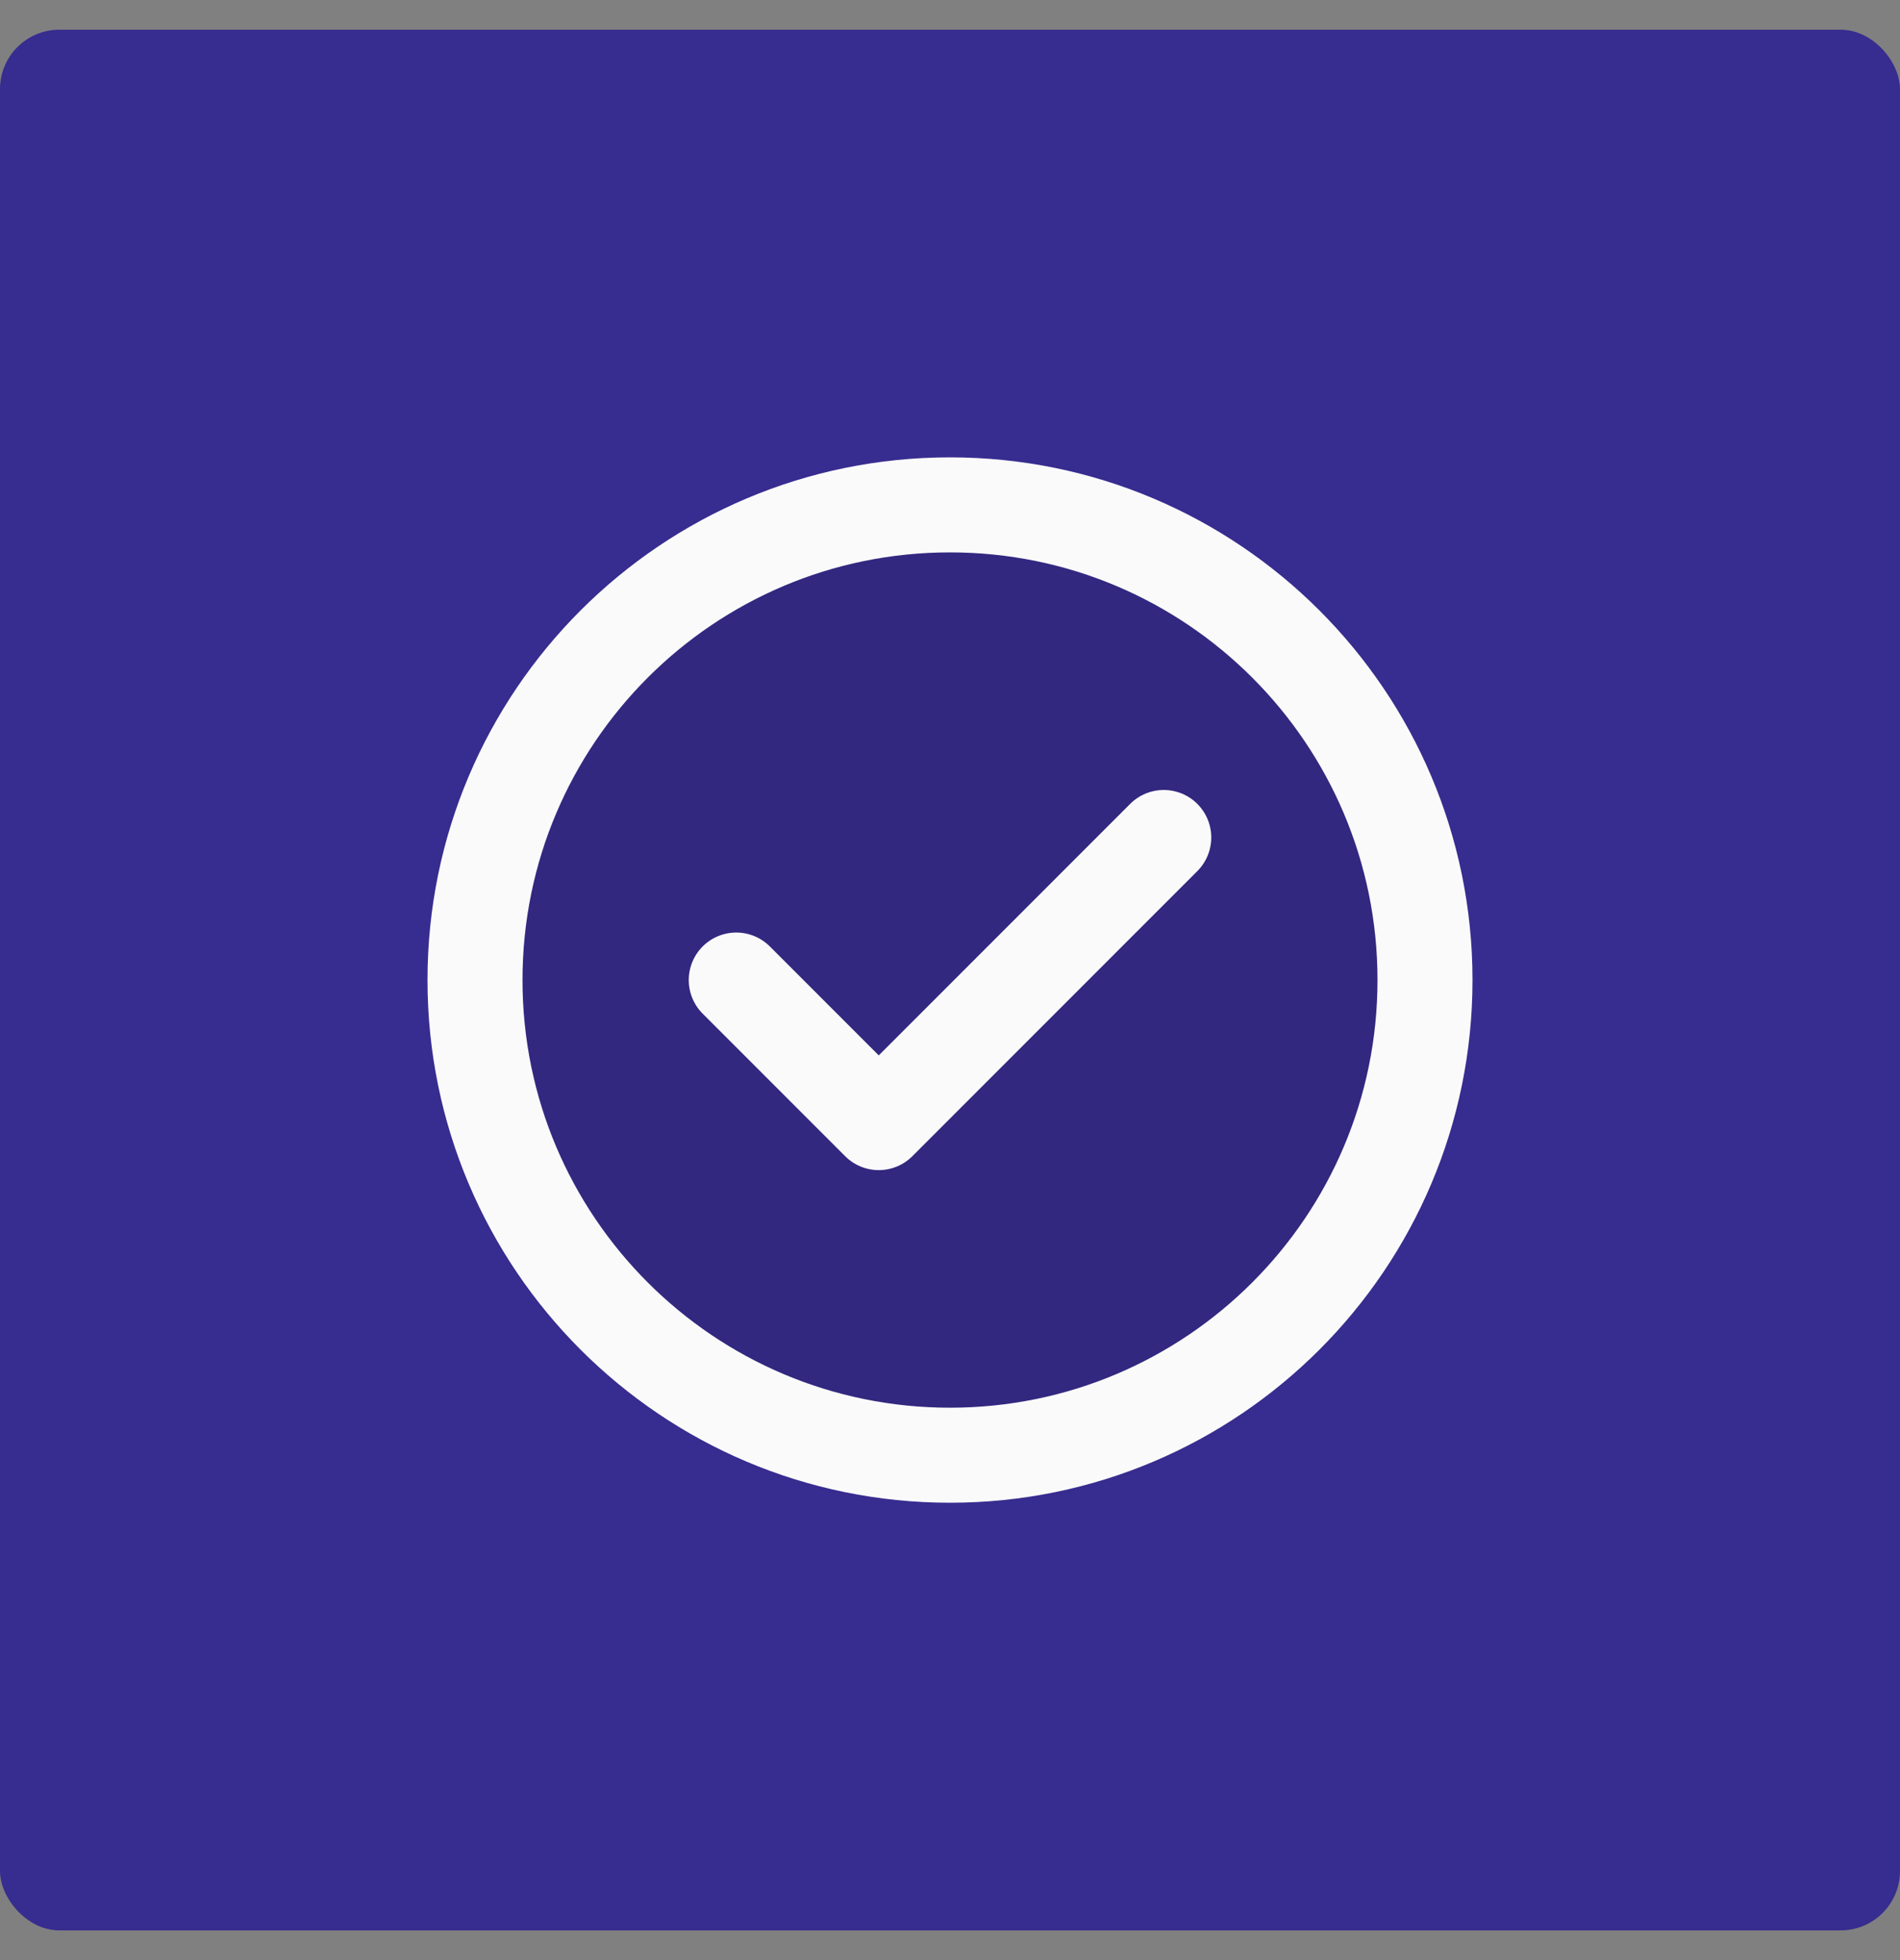
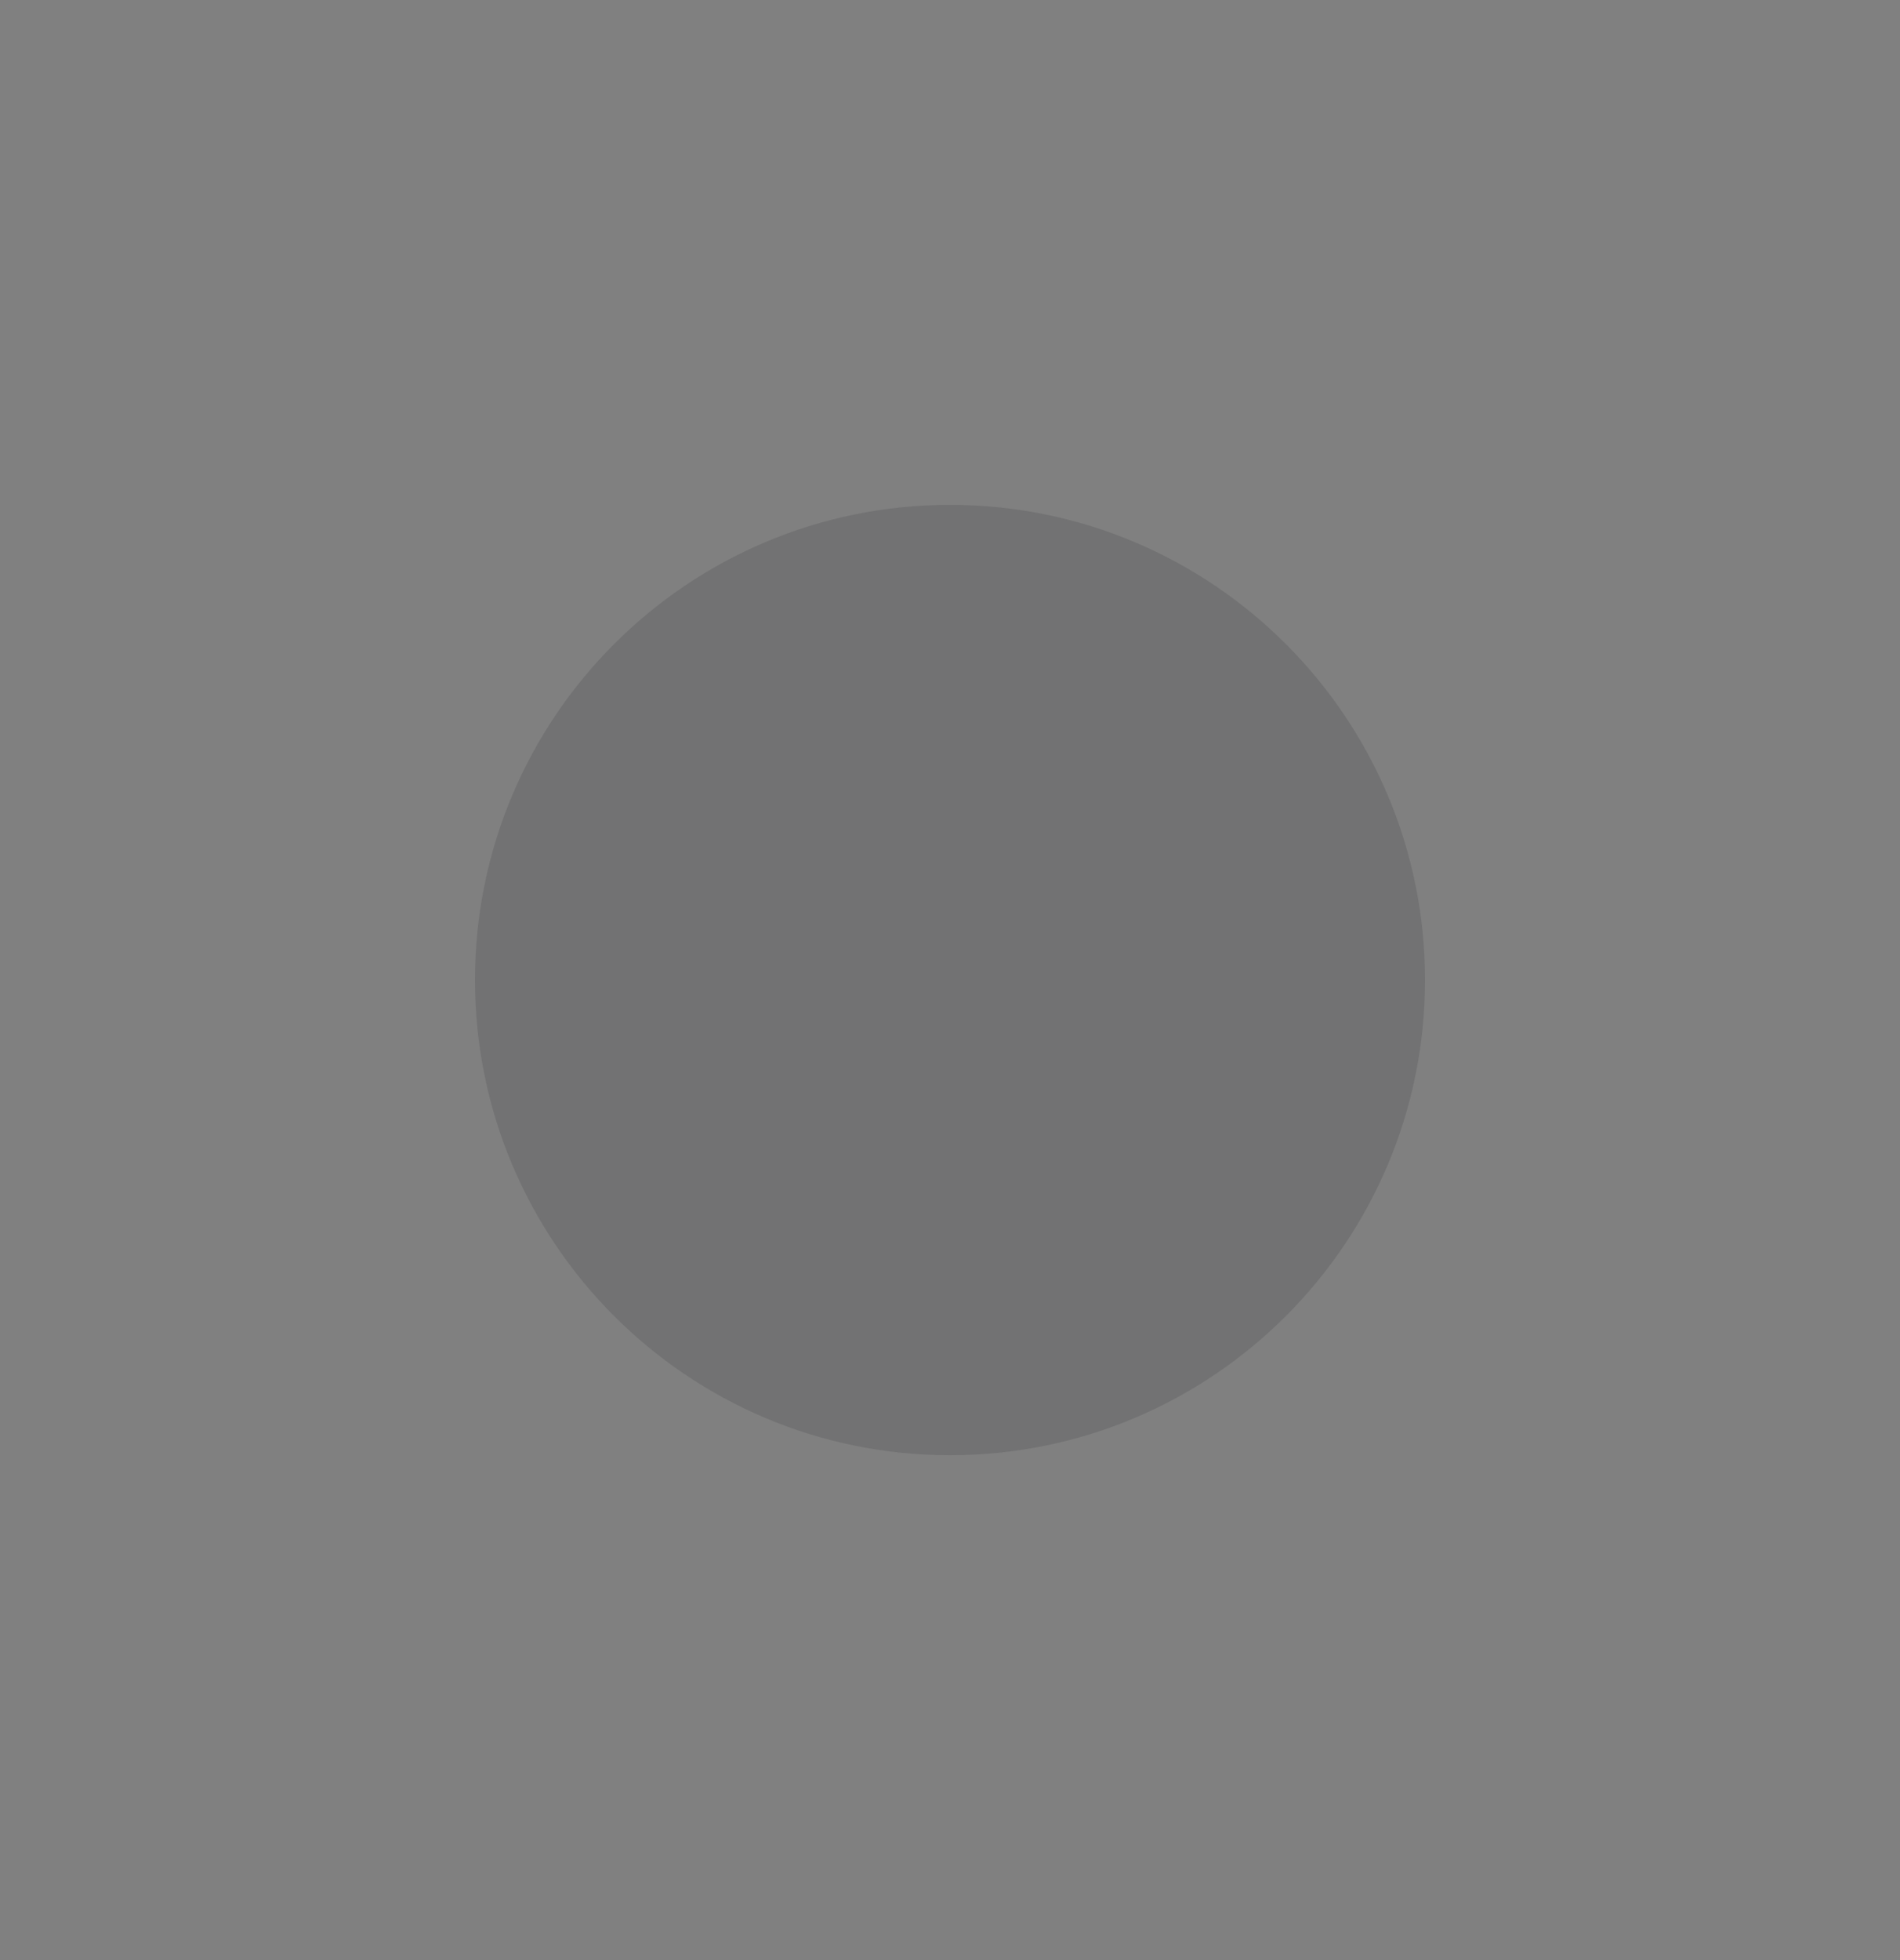
<svg xmlns="http://www.w3.org/2000/svg" width="32" height="33" viewBox="0 0 32 33" fill="none">
  <rect x="0" y="0" width="32" height="33" fill="#808080" stroke="none" />
-   <rect y="0.5" width="32" height="32" rx="1" fill="#372C8F" />
  <path opacity="0.12" d="M16 24.5C20.418 24.5 24 20.918 24 16.5C24 12.082 20.418 8.5 16 8.5C11.582 8.5 8 12.082 8 16.5C8 20.918 11.582 24.5 16 24.5Z" fill="#0D0D12" />
-   <path d="M12.4 16.5L14.8 18.9L19.6 14.1M24 16.5C24 20.918 20.418 24.5 16 24.5C11.582 24.5 8 20.918 8 16.5C8 12.082 11.582 8.5 16 8.5C20.418 8.5 24 12.082 24 16.5Z" stroke="#FAFAFA" stroke-width="1.6" stroke-linecap="round" stroke-linejoin="round" />
</svg>